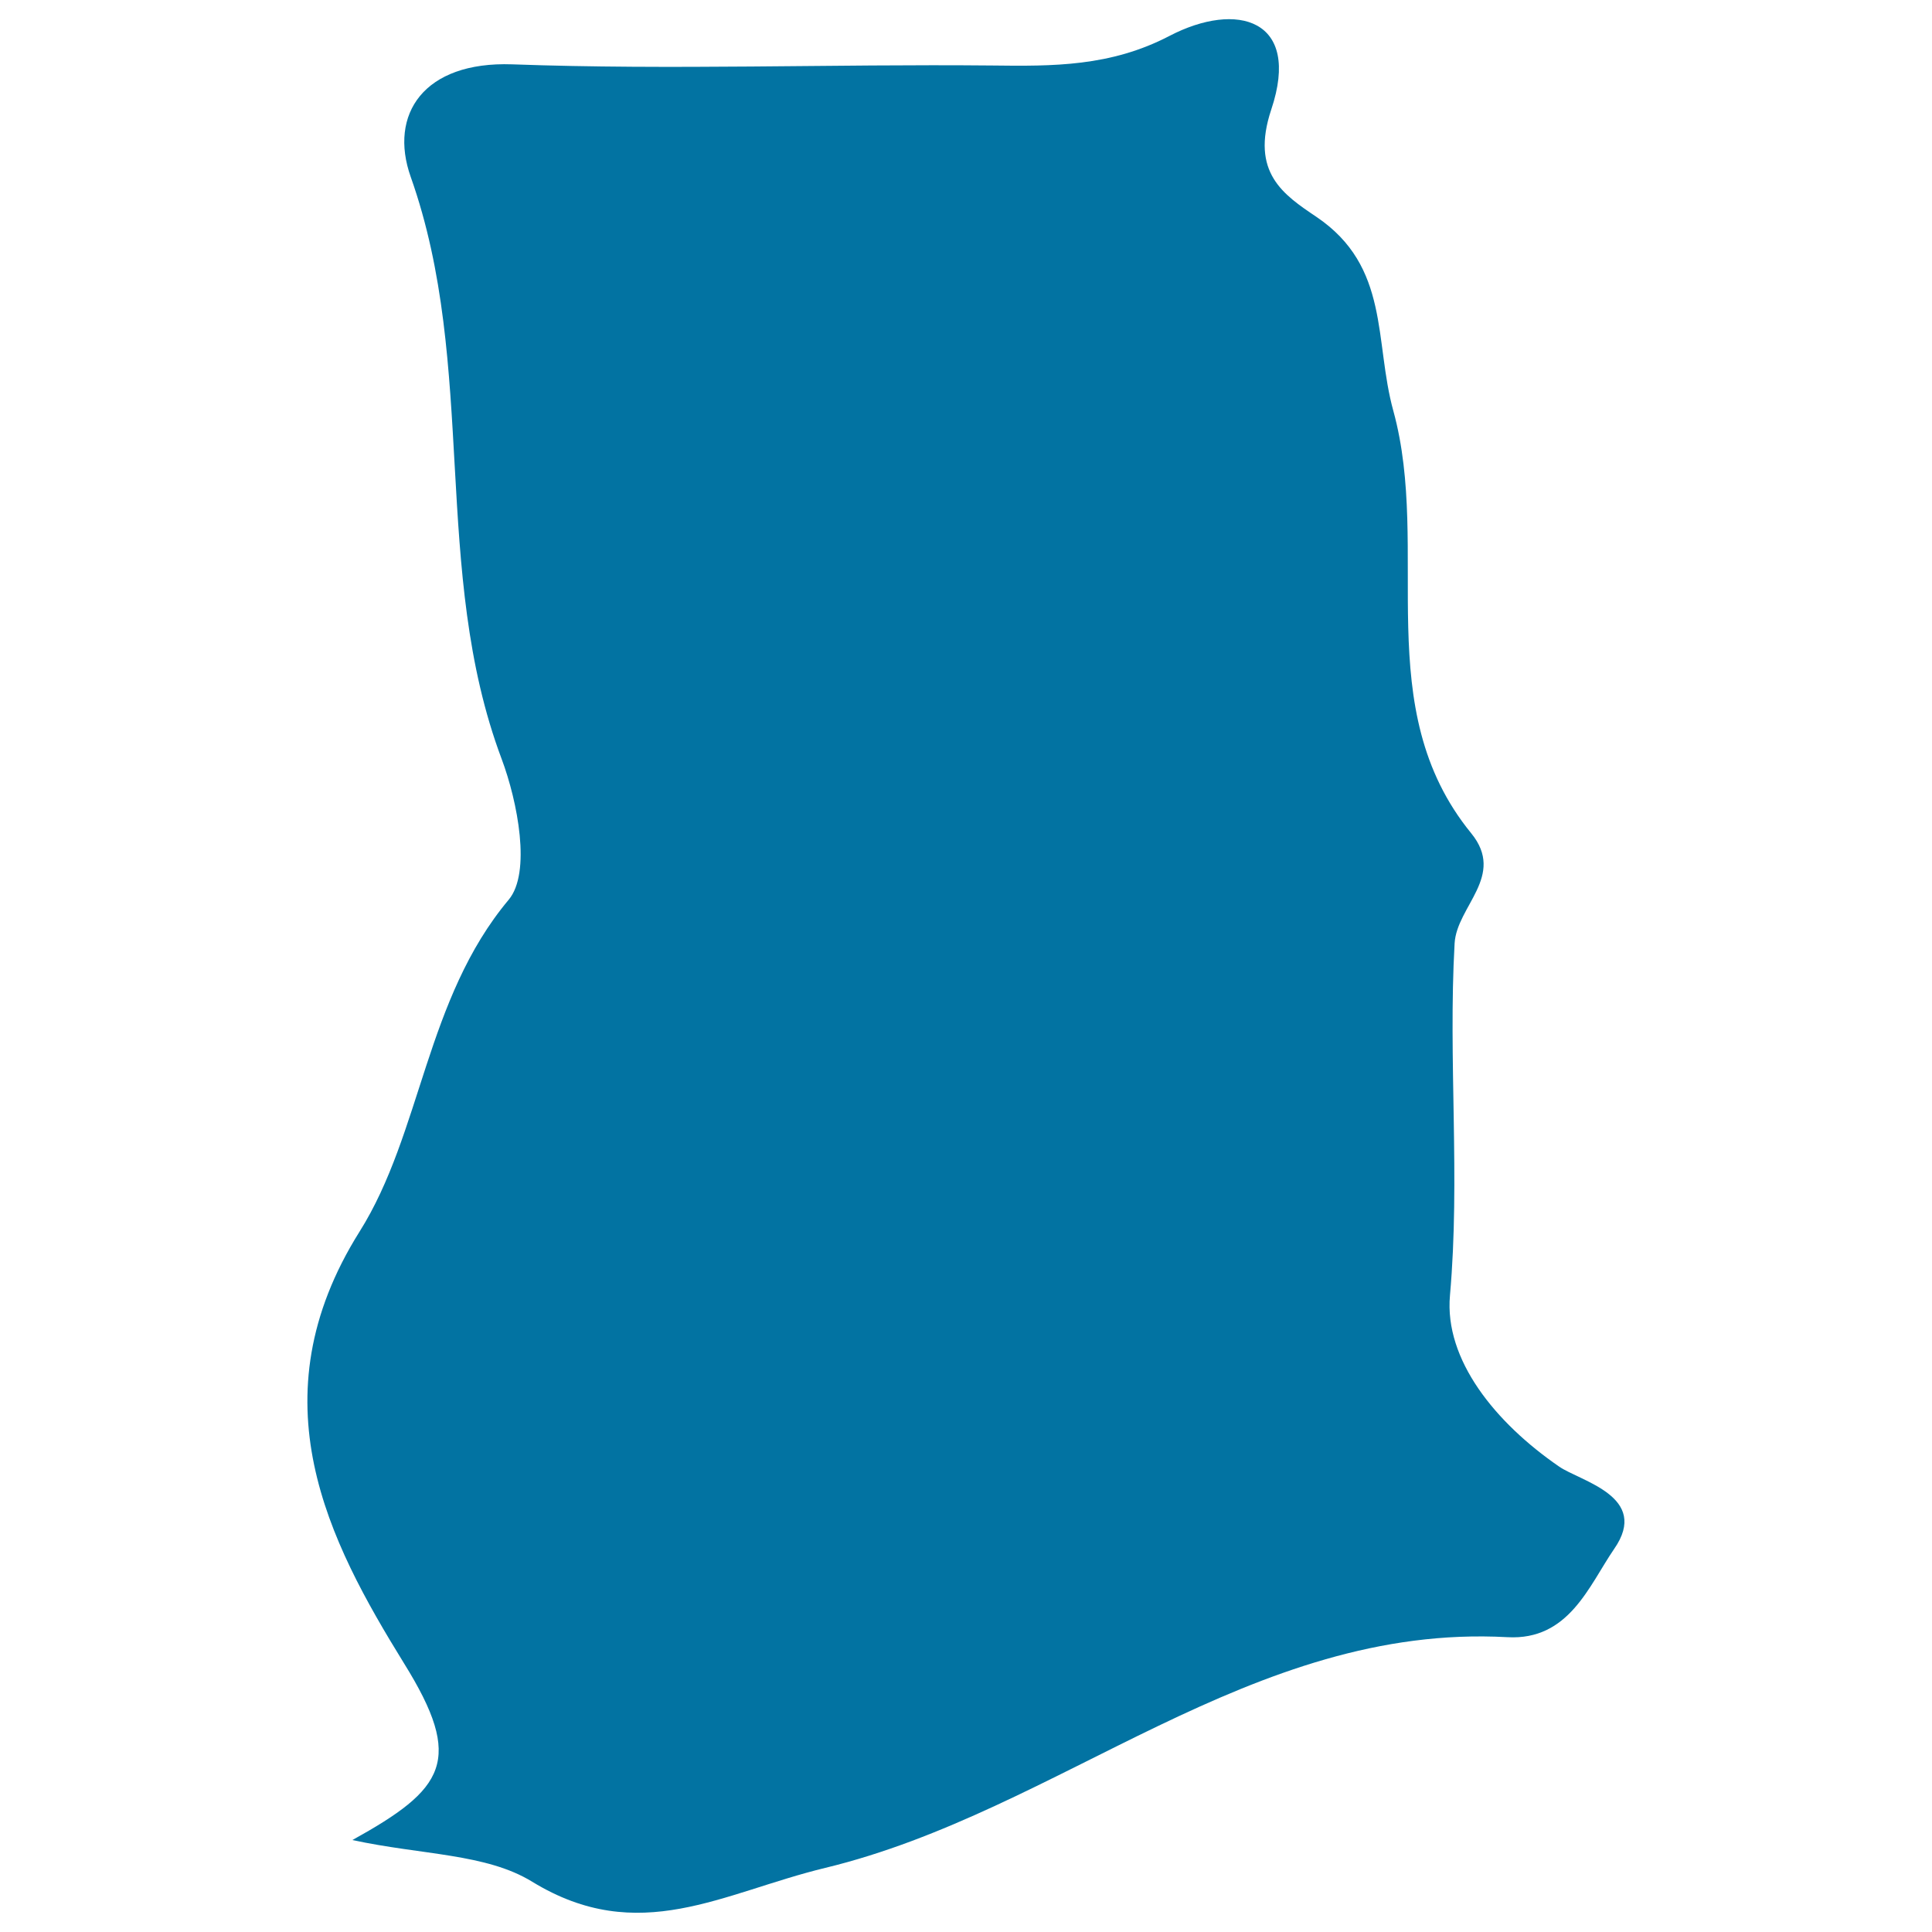
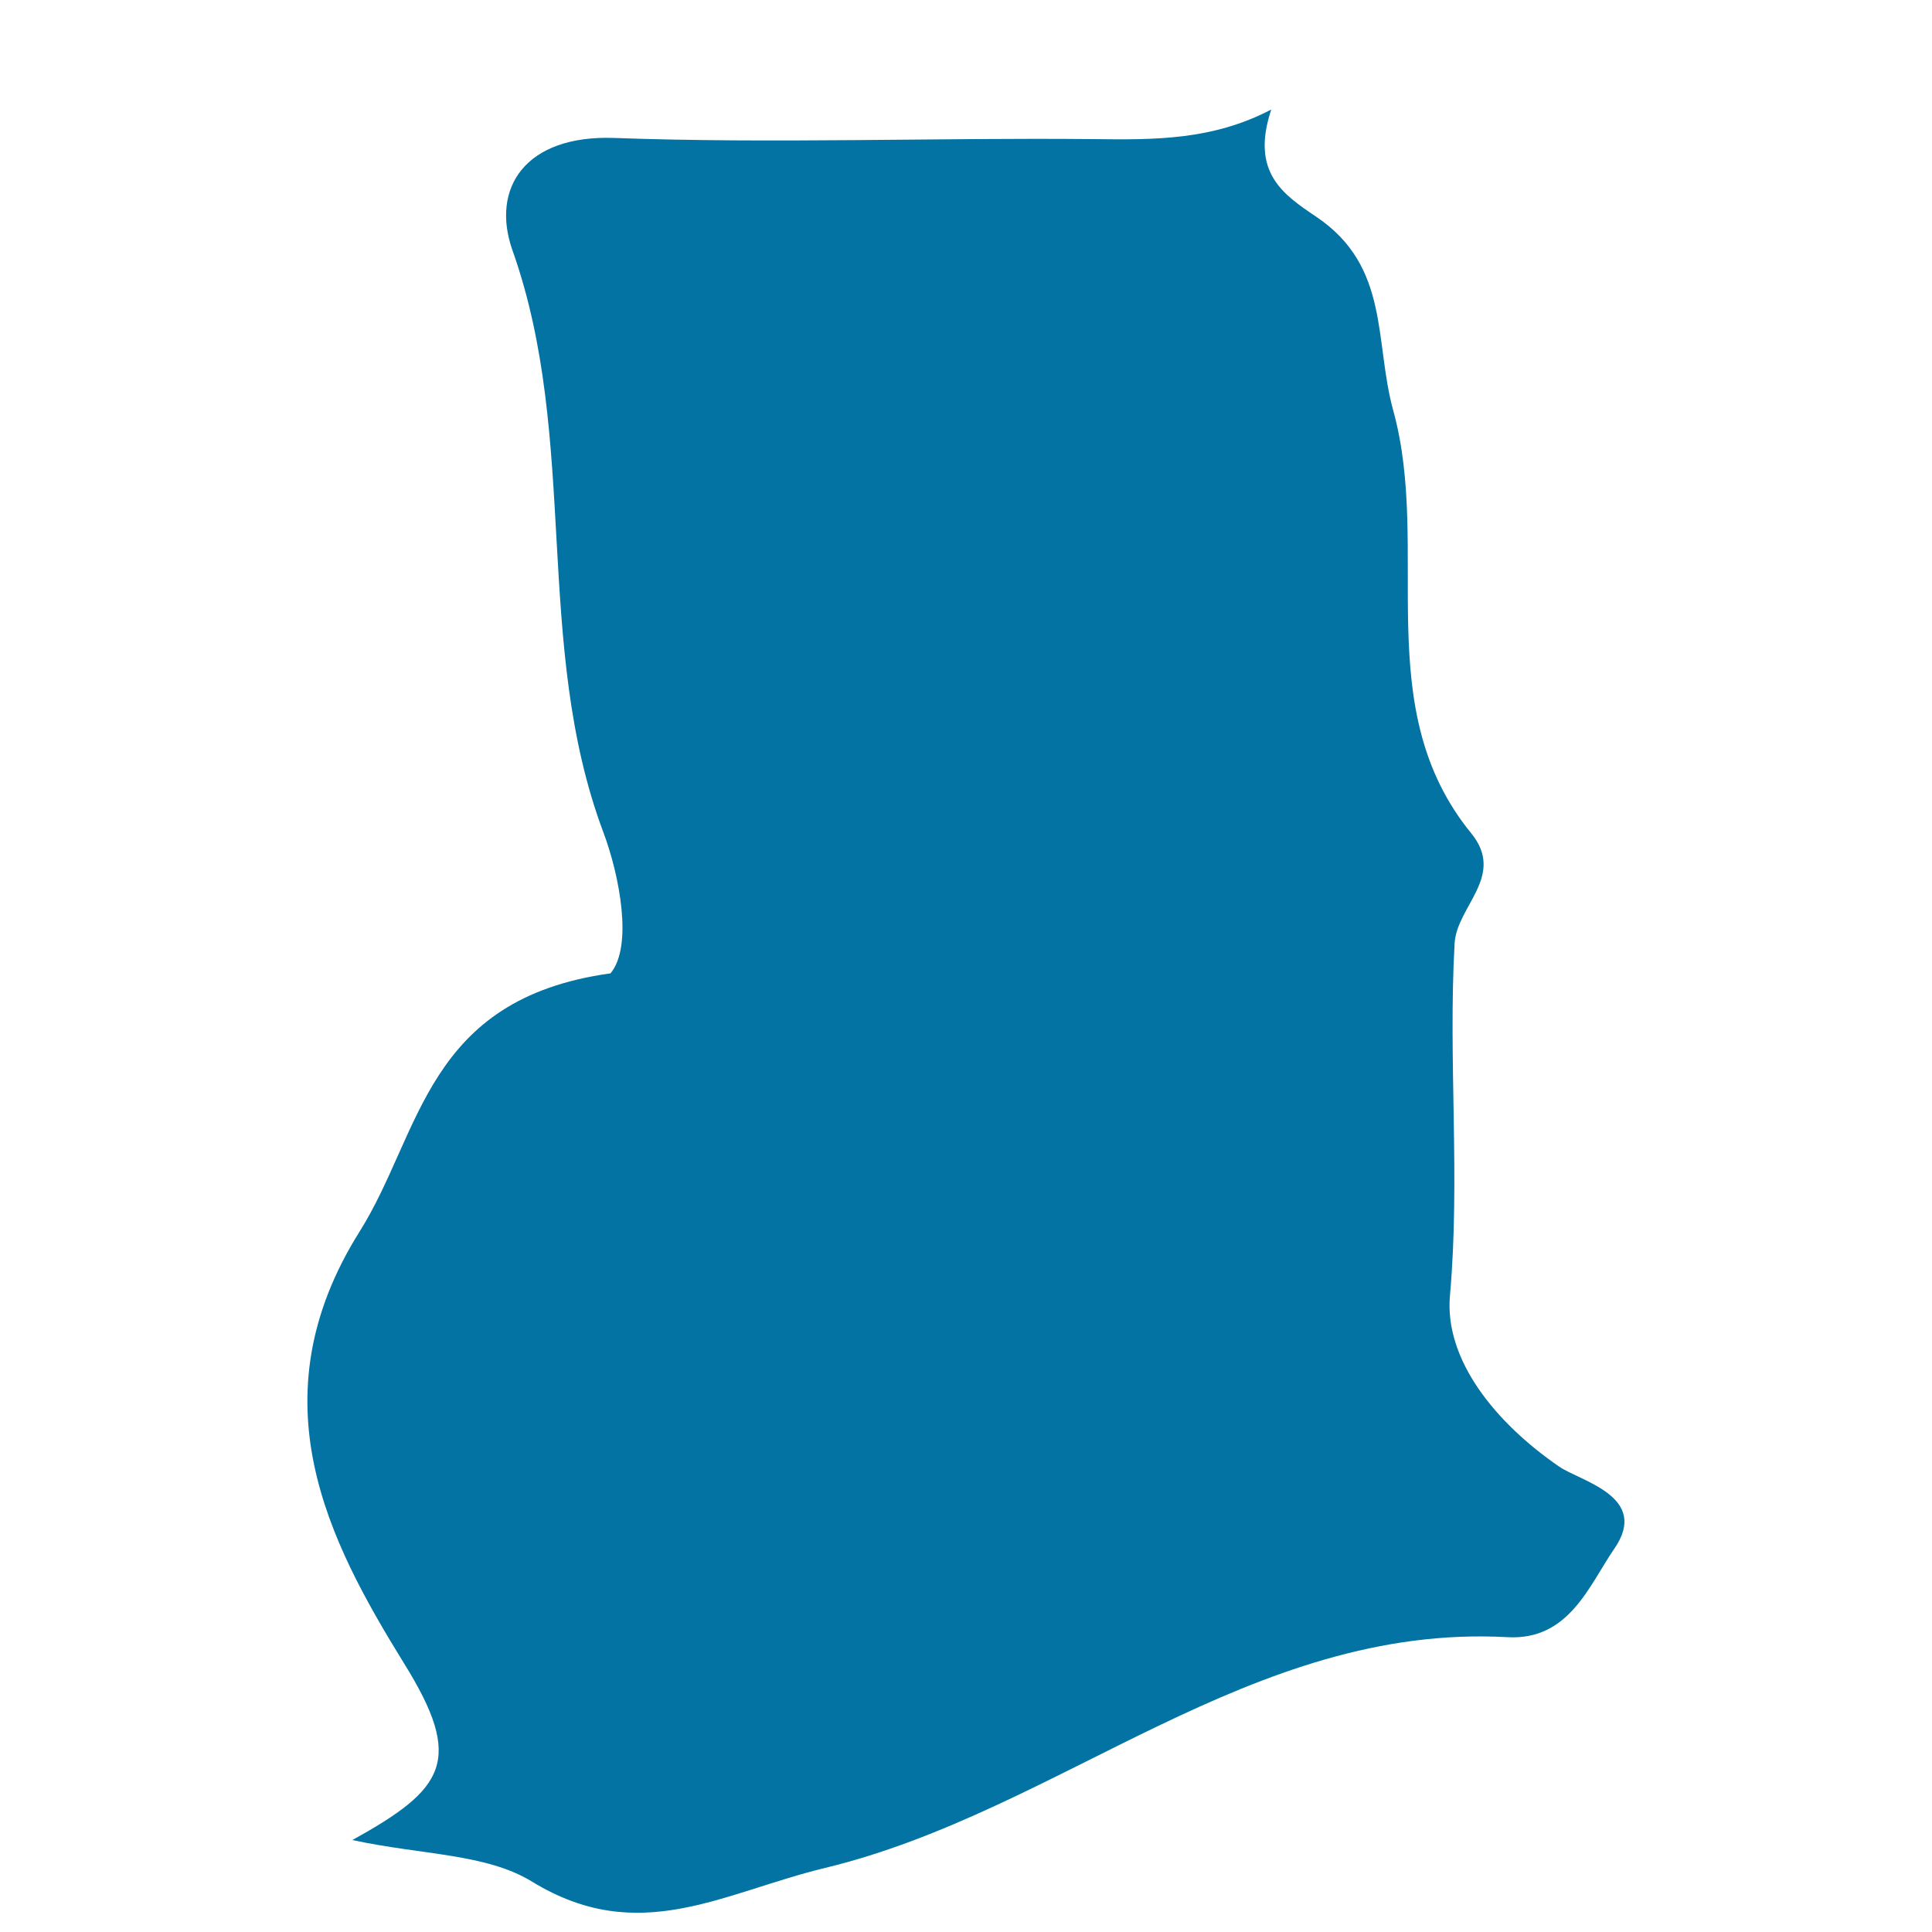
<svg xmlns="http://www.w3.org/2000/svg" viewBox="0 0 1000 1000" style="fill:#0273a2">
  <title>Ghana SVG icon</title>
  <g>
-     <path d="M186.1,637.5c-54.5,86.8-15.9,160.4,23,223.4c31.4,50.5,21.1,65-26.7,91.5c36,7.8,69.2,6.9,93.1,21.6c55.3,33.8,98.3,5.7,151.7-7.2c121.9-29.5,220.1-126.7,353-119.4c31.9,1.8,42.2-26.6,55.3-45.7c18.8-27.1-17.5-35-28.5-42.6c-33-22.7-59.5-55.3-56.5-88.6c5.4-61.1-1-121.7,2.4-182.2c1.1-19.3,26.6-34.9,8.6-57c-53-64.9-20.5-146.3-40.3-218.6c-10-36.1-1.6-74.7-39.9-100.5c-16.9-11.4-34.2-22.8-23.3-55.5c15.7-46.9-17.8-56.3-52.7-38.1c-30.5,15.9-60.2,15.7-92,15.3c-82.8-0.8-165.6,2.4-248.2-0.6c-45.8-1.6-64,25.9-52.5,58.3c34.7,97.9,10.5,203.8,47,301.1c8.4,22.4,15.4,59,3.7,73C220.2,517.1,218.3,586.3,186.1,637.5z" />
+     <path d="M186.1,637.5c-54.5,86.8-15.9,160.4,23,223.4c31.4,50.5,21.1,65-26.7,91.5c36,7.8,69.2,6.9,93.1,21.6c55.3,33.8,98.3,5.7,151.7-7.2c121.9-29.5,220.1-126.7,353-119.4c31.9,1.8,42.2-26.6,55.3-45.7c18.8-27.1-17.5-35-28.5-42.6c-33-22.7-59.5-55.3-56.5-88.6c5.4-61.1-1-121.7,2.4-182.2c1.1-19.3,26.6-34.9,8.6-57c-53-64.9-20.5-146.3-40.3-218.6c-10-36.1-1.6-74.7-39.9-100.5c-16.9-11.4-34.2-22.8-23.3-55.5c-30.5,15.9-60.2,15.7-92,15.3c-82.8-0.8-165.6,2.4-248.2-0.6c-45.8-1.6-64,25.9-52.5,58.3c34.7,97.9,10.5,203.8,47,301.1c8.4,22.4,15.4,59,3.7,73C220.2,517.1,218.3,586.3,186.1,637.5z" />
  </g>
</svg>